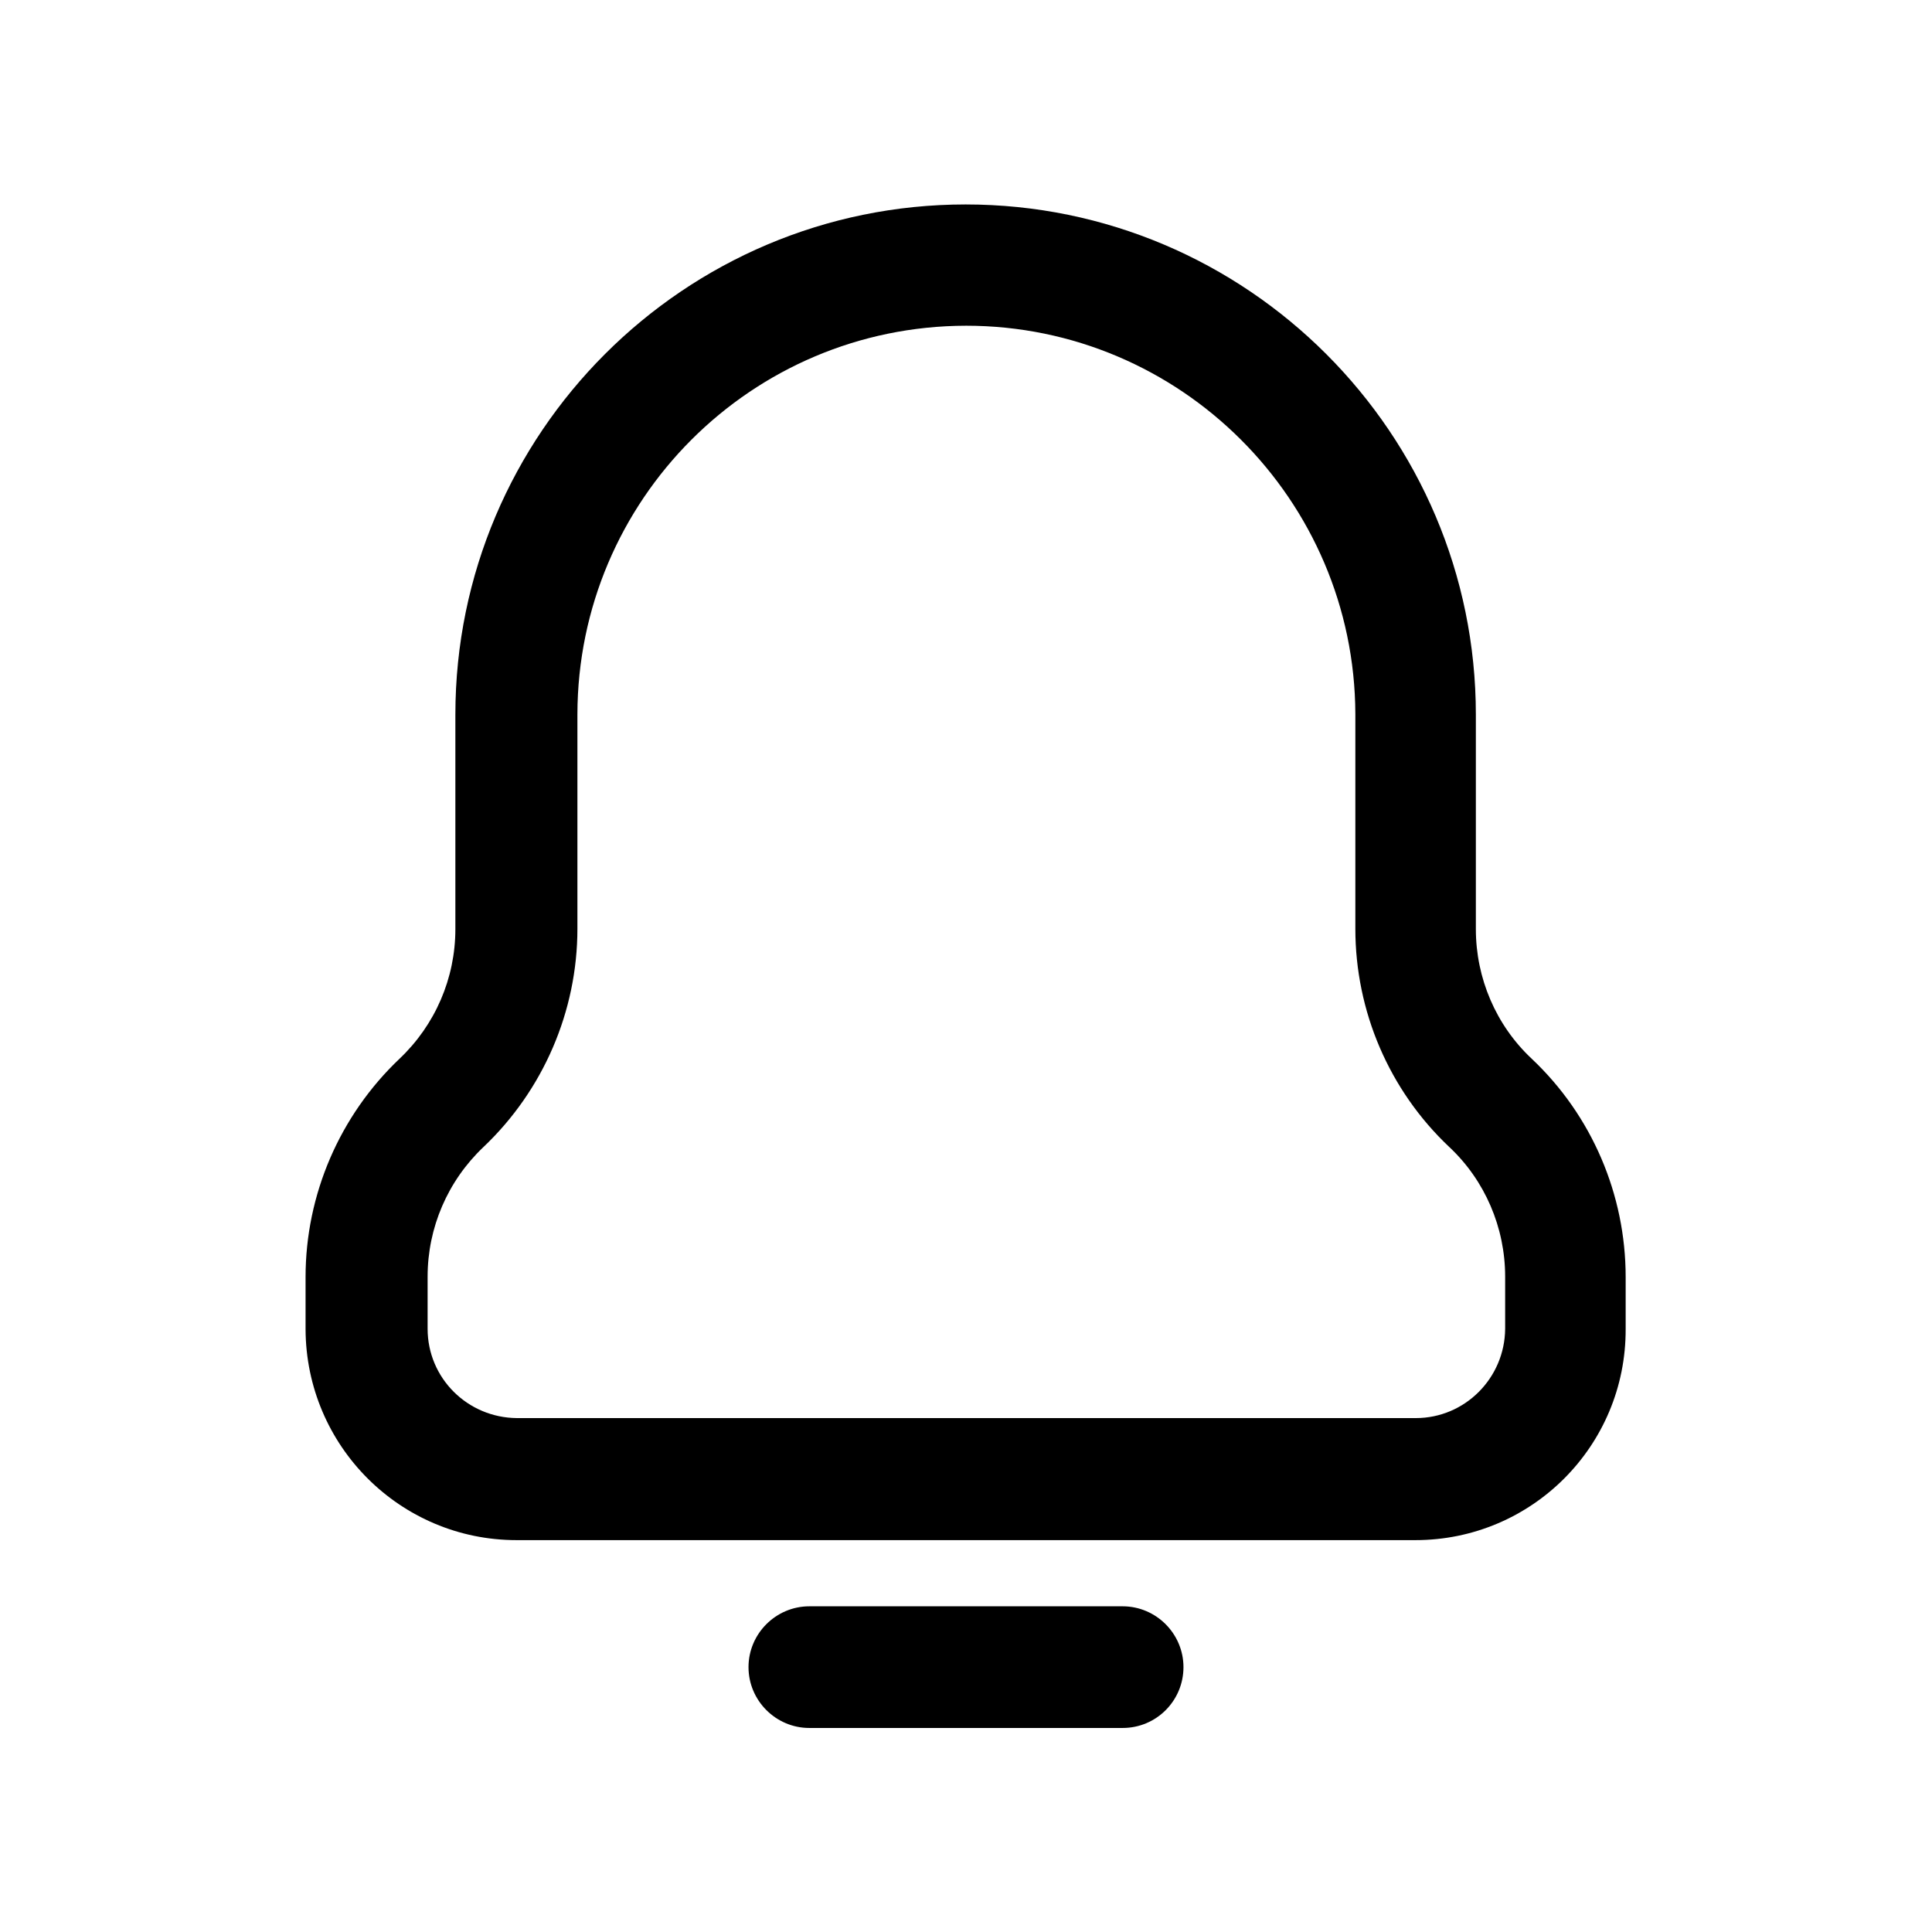
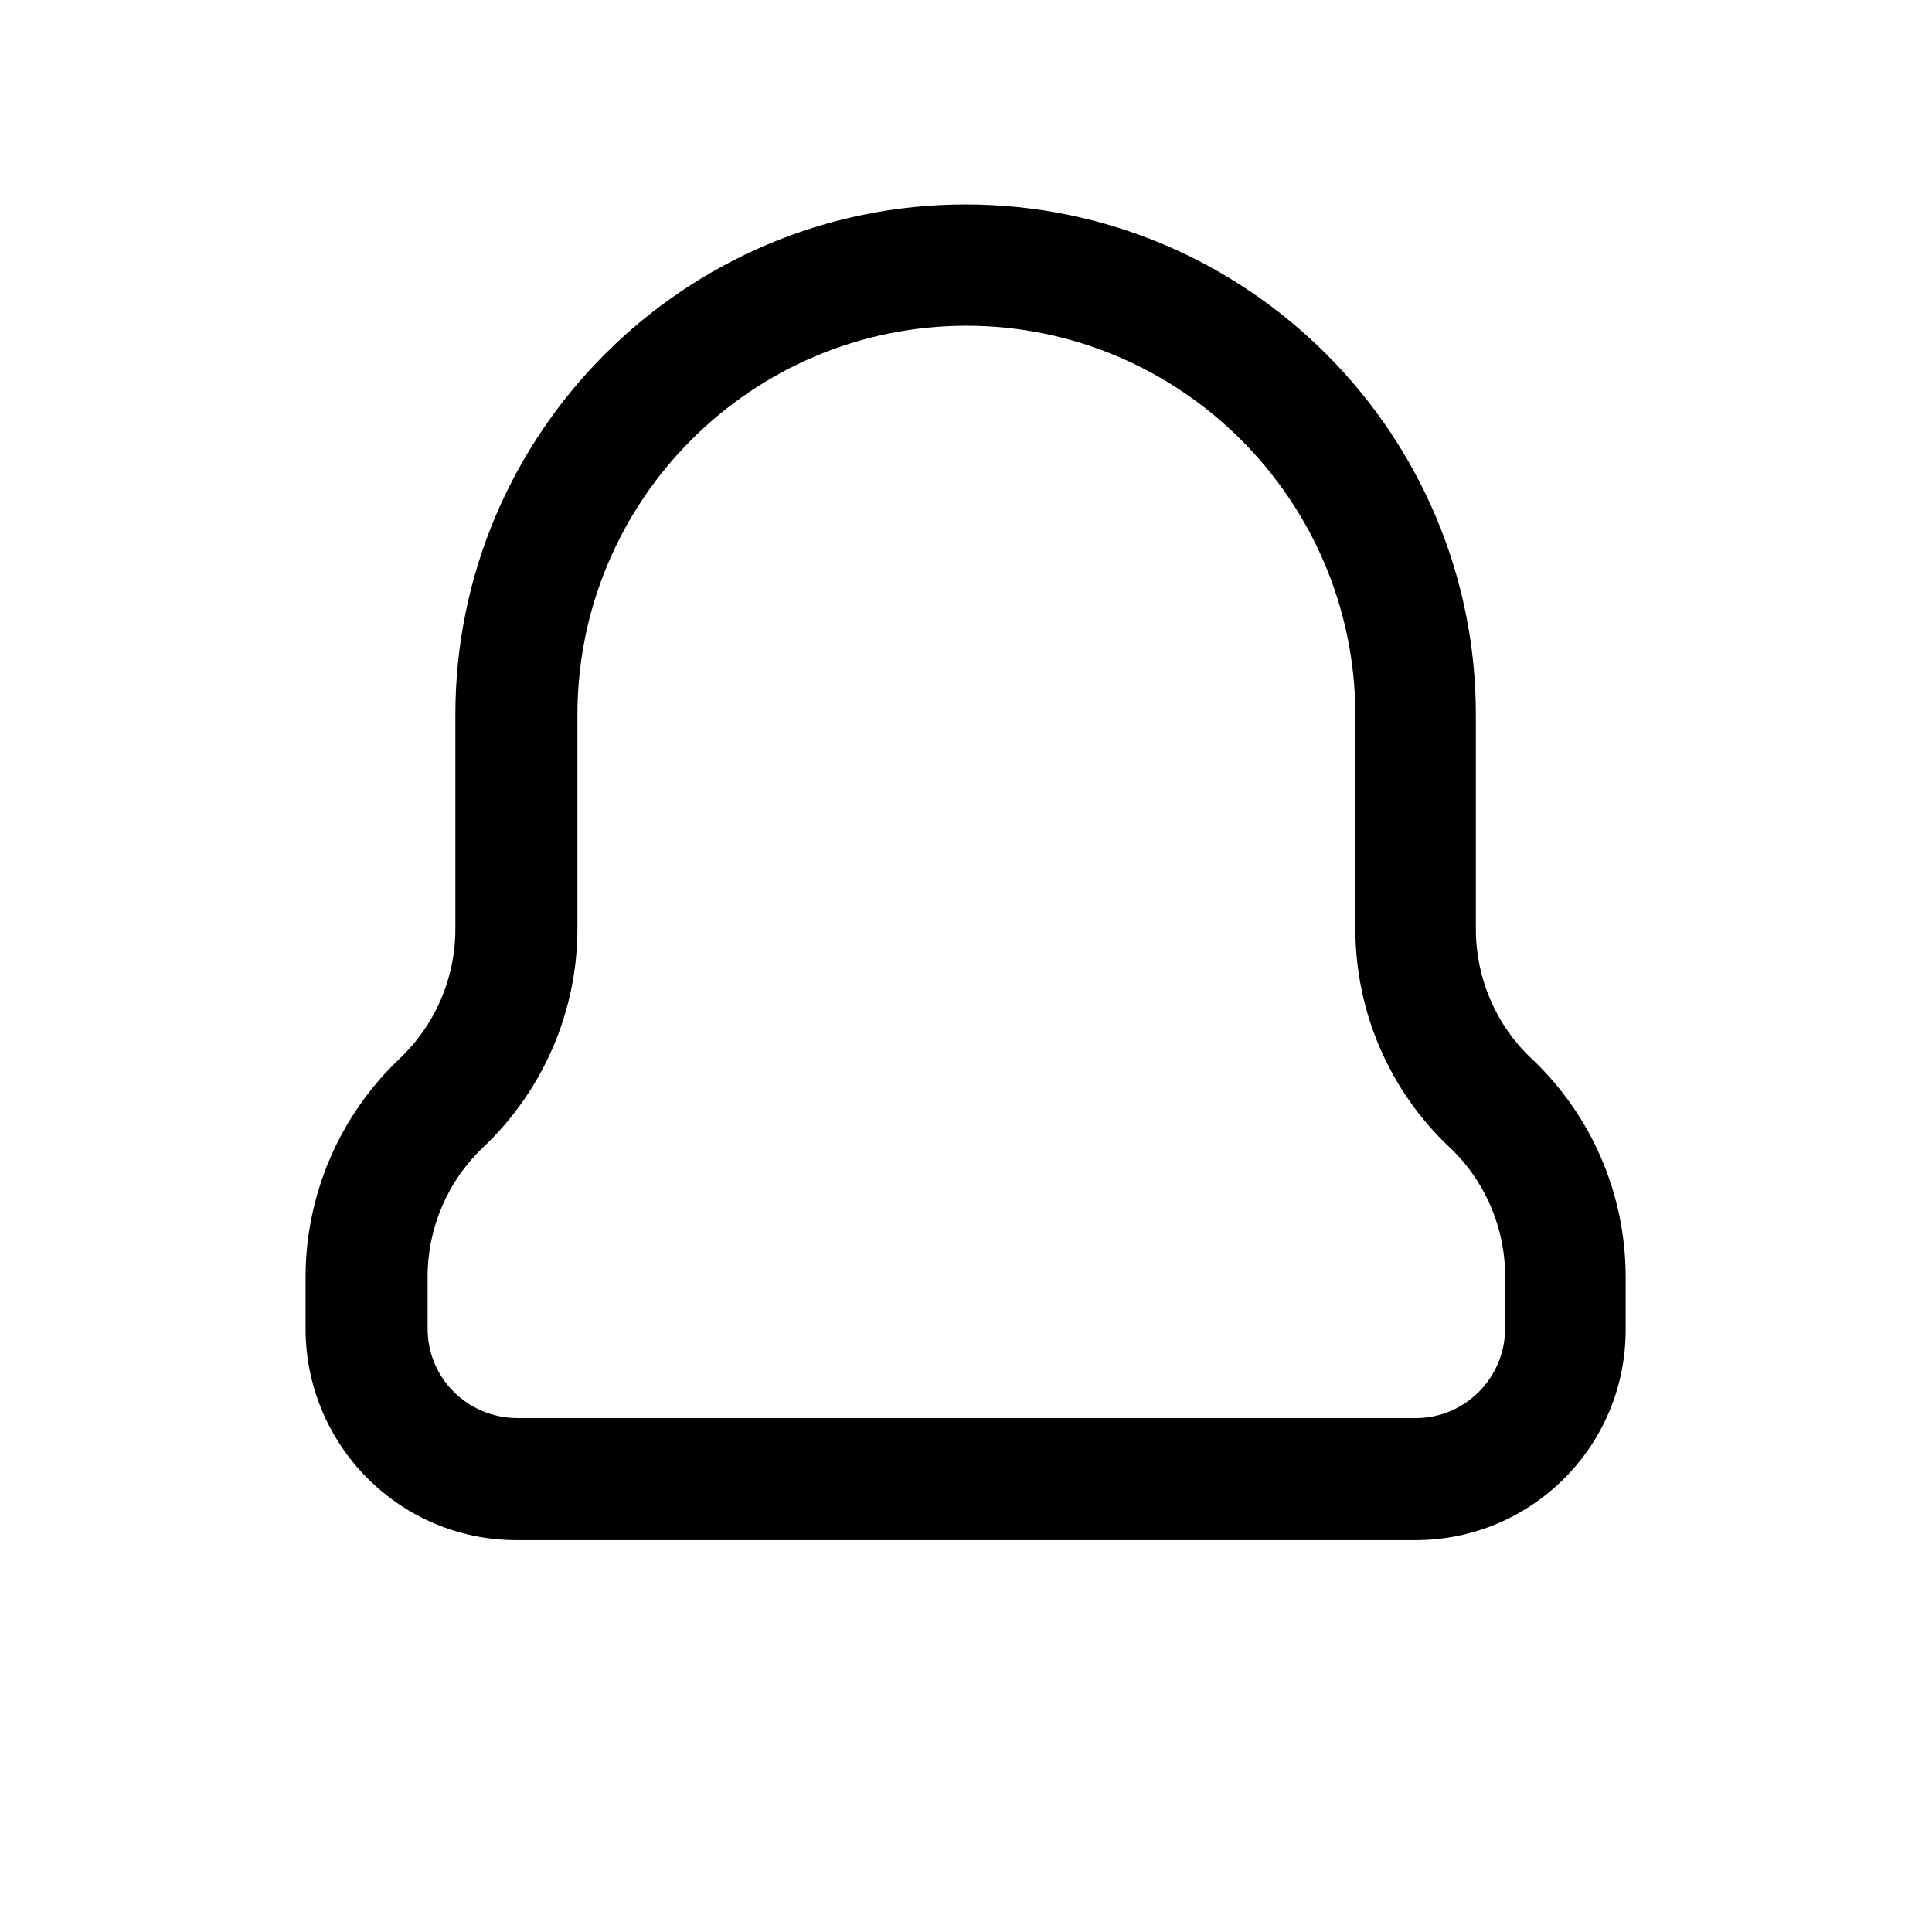
<svg xmlns="http://www.w3.org/2000/svg" fill="#000000" width="800px" height="800px" version="1.1" viewBox="144 144 512 512">
  <g>
    <path d="m519.1 552.15h-238.2c-30.832 0-55.82-24.988-55.922-55.922v-13.805c0-21.867 9.07-42.824 24.887-57.836 9.473-8.969 14.812-21.363 14.812-34.359v-56.828c0-74.562 60.66-135.22 135.22-135.22s135.22 60.66 135.22 135.22v56.828c0 13 5.34 25.492 14.812 34.359 15.922 15.012 24.887 35.973 24.887 57.836v13.805c0.102 30.934-24.887 55.922-55.723 55.922zm-119.1-321.83c-56.828 0.102-102.88 46.148-102.98 102.98v56.828c0 21.867-9.07 42.824-24.887 57.836-9.473 8.969-14.812 21.363-14.812 34.359v13.805c0 13.098 10.578 23.578 23.68 23.68h238.2c13 0 23.578-10.578 23.68-23.68v-13.805c0-13-5.34-25.492-14.812-34.359-15.922-15.012-24.887-35.973-24.887-57.836v-56.93c-0.203-56.73-46.352-102.88-103.18-102.88z" />
-     <path d="m441.51 601.93h-83.027c-8.867 0-16.121-7.254-16.121-16.121 0-8.867 7.254-16.121 16.121-16.121h83.027c8.867 0 16.121 7.254 16.121 16.121 0 8.867-7.152 16.121-16.121 16.121z" />
  </g>
</svg>